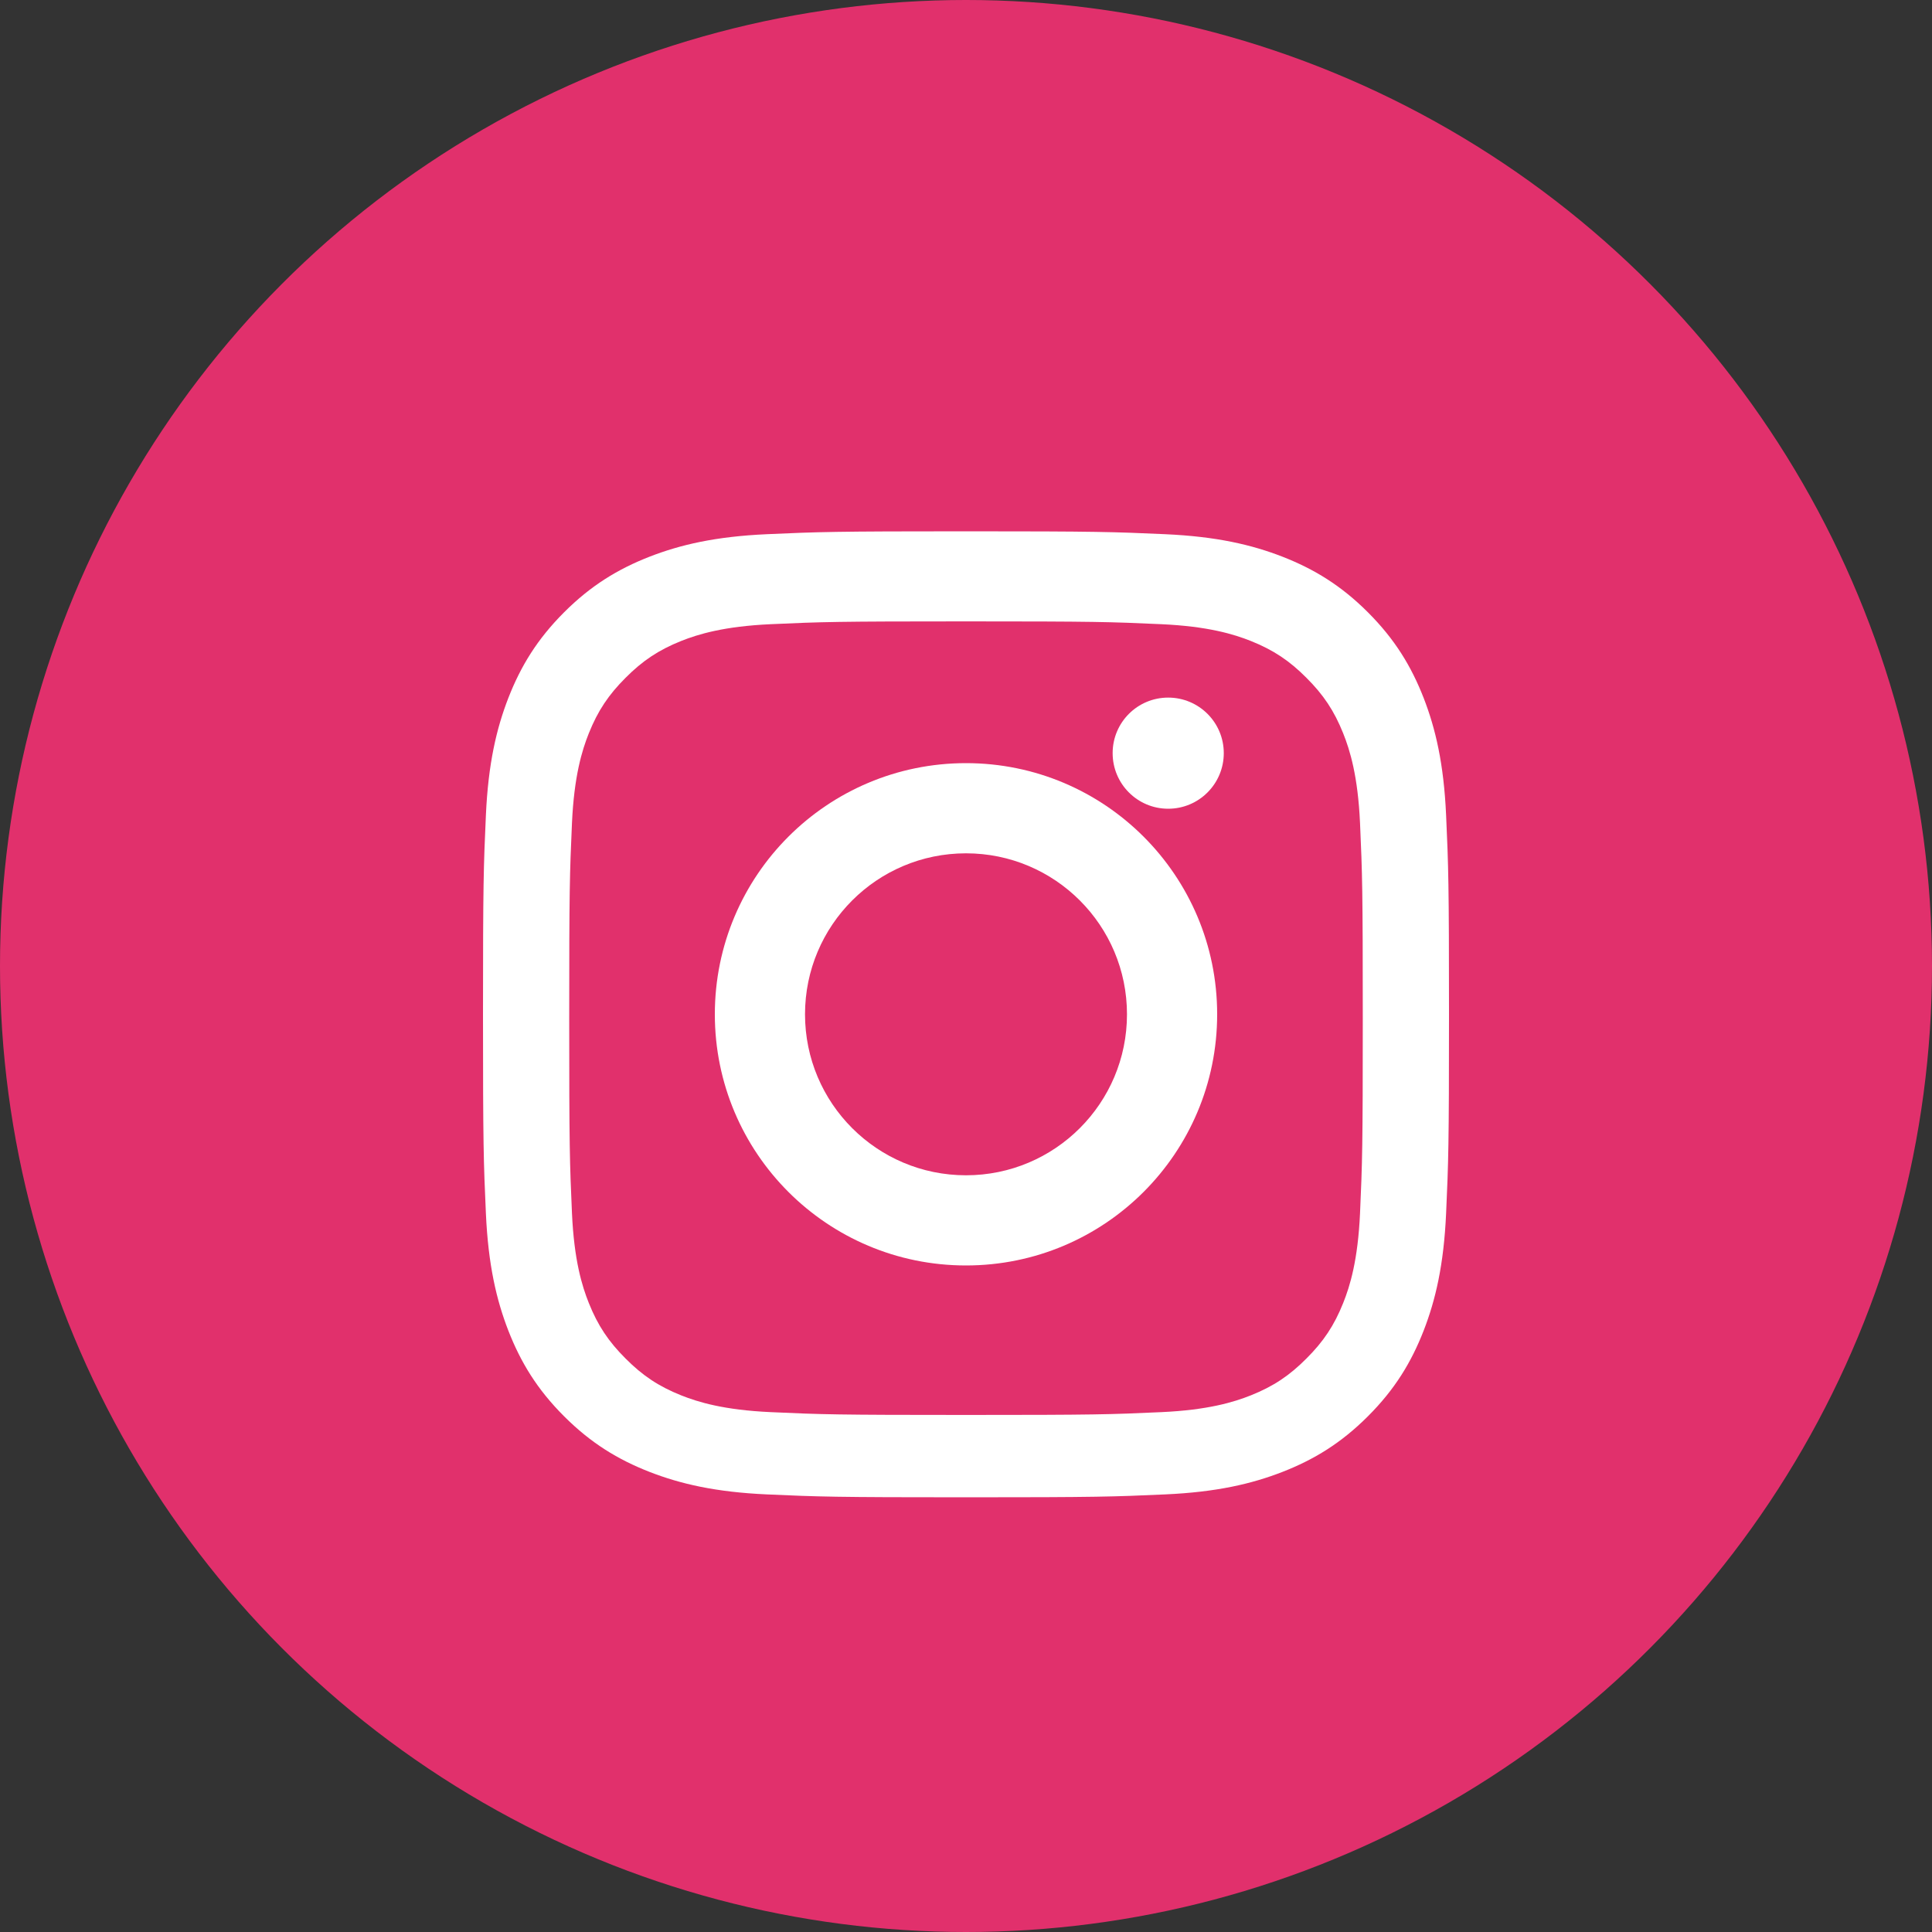
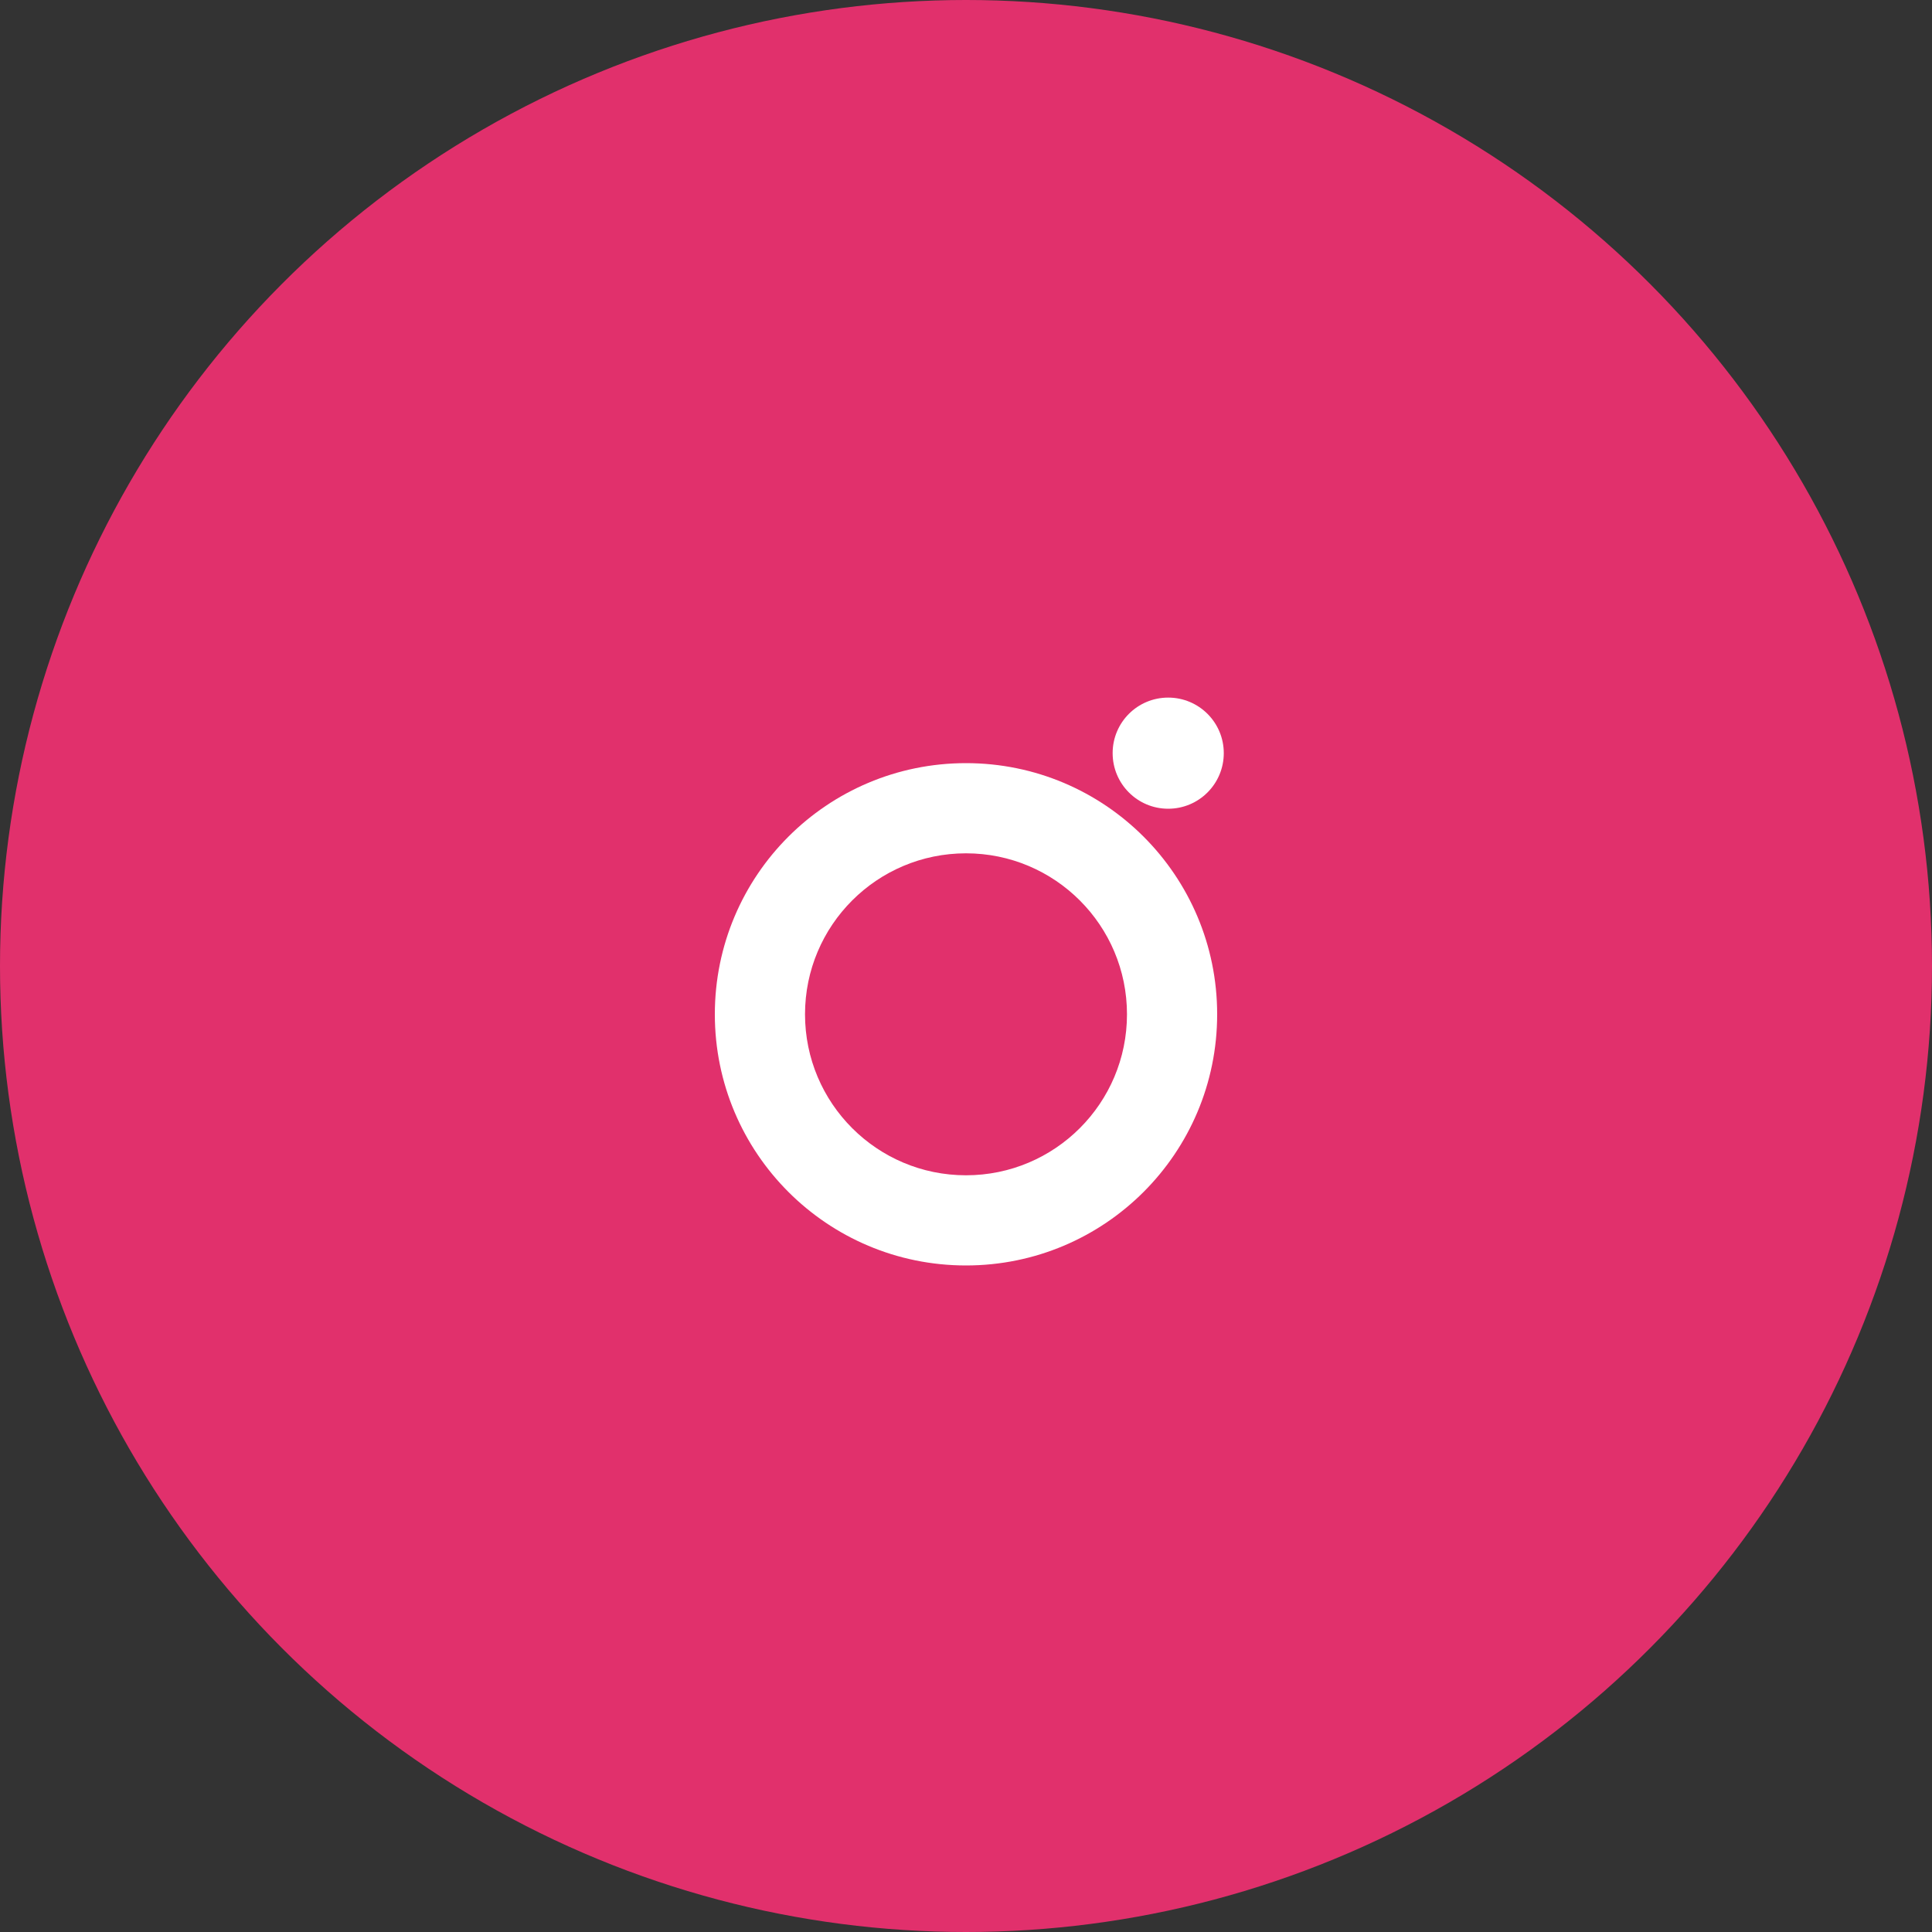
<svg xmlns="http://www.w3.org/2000/svg" width="40" height="40" viewBox="0 0 40 40" fill="none">
  <rect x="0" y="0" width="40" height="40" fill="#333333" stroke="none" />
  <circle cx="20" cy="20" r="20" fill="#E1306C" />
-   <path fill-rule="evenodd" clip-rule="evenodd" d="M20 11C17.283 11 16.944 11.012 15.877 11.06C14.812 11.108 14.086 11.278 13.45 11.525C12.792 11.782 12.234 12.122 11.678 12.678C11.122 13.234 10.782 13.792 10.525 14.45C10.278 15.086 10.108 15.812 10.06 16.877C10.012 17.944 10 18.283 10 21C10 23.717 10.012 24.056 10.06 25.123C10.108 26.188 10.278 26.914 10.525 27.55C10.782 28.208 11.122 28.766 11.678 29.322C12.234 29.878 12.792 30.218 13.45 30.475C14.086 30.722 14.812 30.892 15.877 30.94C16.944 30.988 17.283 31 20 31C22.717 31 23.056 30.988 24.123 30.94C25.188 30.892 25.914 30.722 26.55 30.475C27.208 30.218 27.766 29.878 28.322 29.322C28.878 28.766 29.218 28.208 29.475 27.55C29.722 26.914 29.892 26.188 29.94 25.123C29.988 24.056 30 23.717 30 21C30 18.283 29.988 17.944 29.94 16.877C29.892 15.812 29.722 15.086 29.475 14.45C29.218 13.792 28.878 13.234 28.322 12.678C27.766 12.122 27.208 11.782 26.55 11.525C25.914 11.278 25.188 11.108 24.123 11.06C23.056 11.012 22.717 11 20 11ZM20 12.865C22.669 12.865 22.984 12.875 24.039 12.923C25.013 12.967 25.546 13.131 25.898 13.271C26.365 13.458 26.697 13.68 27.048 14.033C27.4 14.384 27.622 14.715 27.809 15.182C27.95 15.534 28.114 16.067 28.158 17.041C28.205 18.096 28.215 18.411 28.215 21.08C28.215 23.749 28.205 24.064 28.158 25.119C28.114 26.093 27.95 26.626 27.809 26.978C27.622 27.445 27.4 27.776 27.048 28.127C26.697 28.48 26.365 28.702 25.898 28.889C25.546 29.029 25.013 29.193 24.039 29.237C22.985 29.285 22.669 29.295 20 29.295C17.331 29.295 17.015 29.285 15.961 29.237C14.987 29.193 14.454 29.029 14.102 28.889C13.635 28.702 13.303 28.48 12.952 28.127C12.6 27.776 12.378 27.445 12.191 26.978C12.05 26.626 11.886 26.093 11.842 25.119C11.795 24.064 11.785 23.749 11.785 21.08C11.785 18.411 11.795 18.096 11.842 17.041C11.886 16.067 12.05 15.534 12.191 15.182C12.378 14.715 12.6 14.384 12.952 14.033C13.303 13.68 13.635 13.458 14.102 13.271C14.454 13.131 14.987 12.967 15.961 12.923C17.016 12.875 17.331 12.865 20 12.865Z" fill="white" />
  <path fill-rule="evenodd" clip-rule="evenodd" d="M20 24.333C18.159 24.333 16.667 22.841 16.667 21C16.667 19.159 18.159 17.667 20 17.667C21.841 17.667 23.333 19.159 23.333 21C23.333 22.841 21.841 24.333 20 24.333ZM20 15.8C17.127 15.8 14.8 18.127 14.8 21C14.8 23.873 17.127 26.2 20 26.2C22.873 26.2 25.2 23.873 25.2 21C25.2 18.127 22.873 15.8 20 15.8Z" fill="white" />
  <path d="M25.337 15.593C25.337 16.229 24.822 16.744 24.186 16.744C23.55 16.744 23.036 16.229 23.036 15.593C23.036 14.957 23.55 14.443 24.186 14.443C24.822 14.443 25.337 14.957 25.337 15.593Z" fill="white" />
</svg>